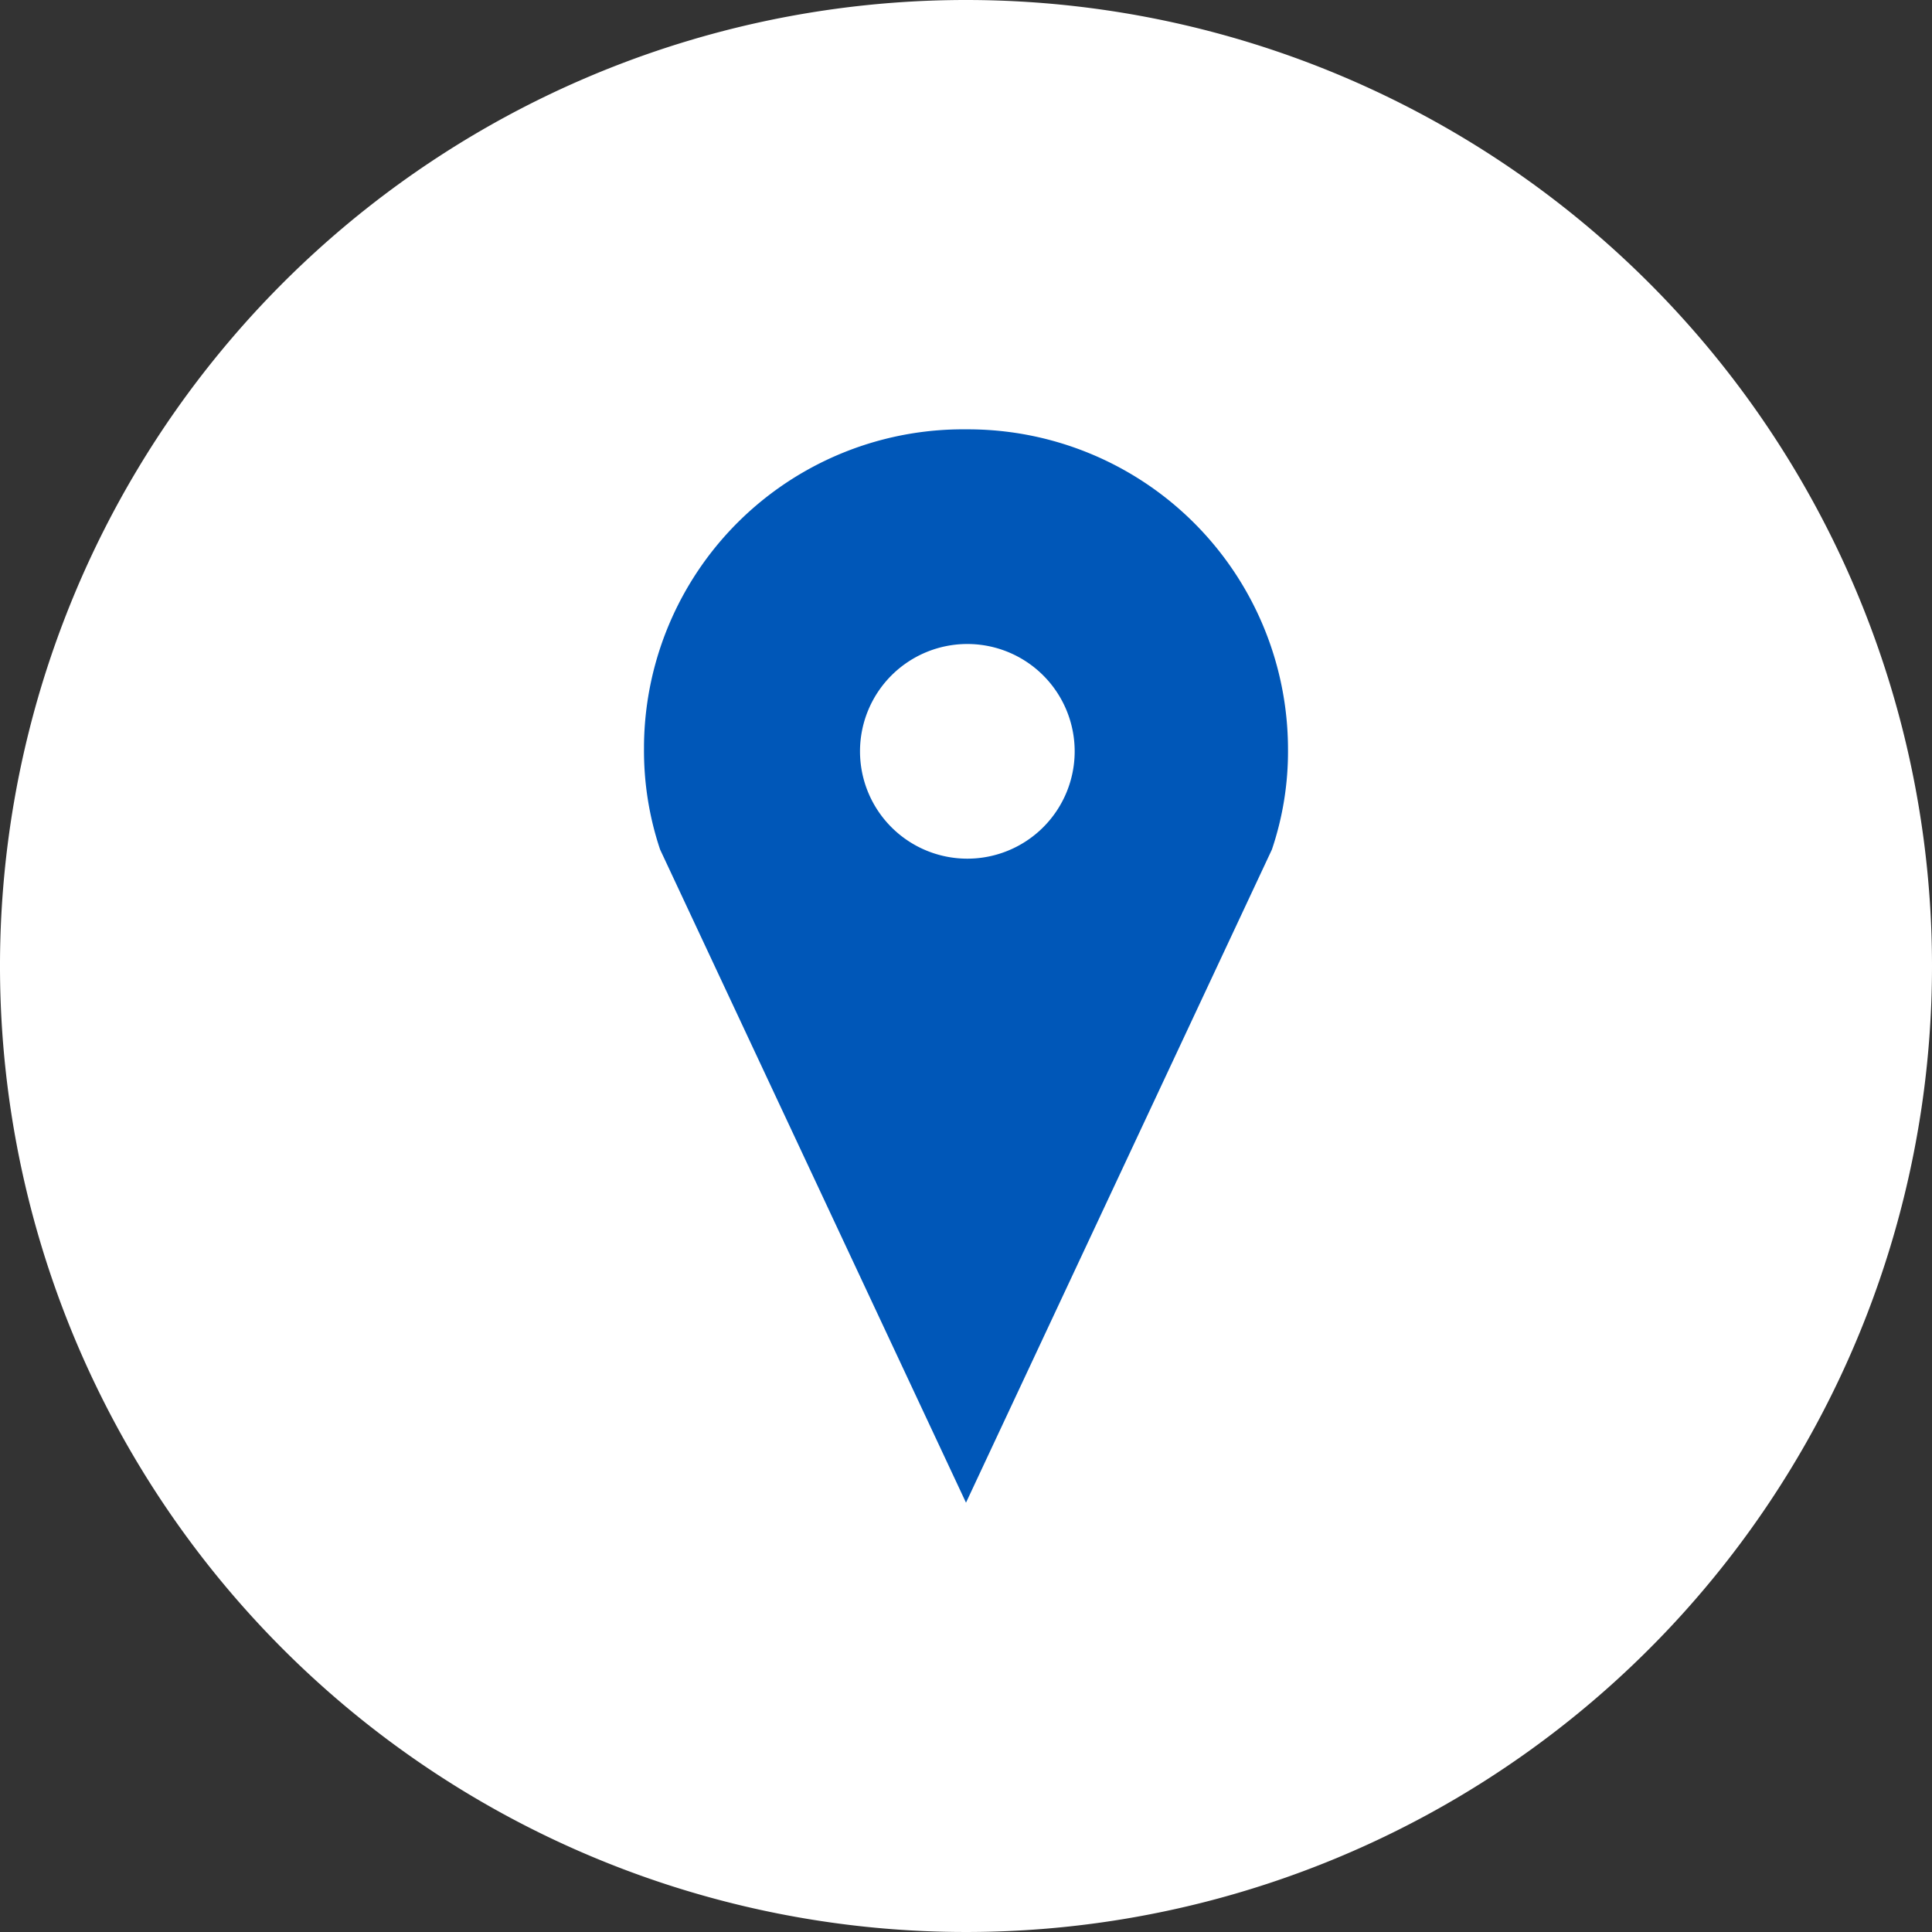
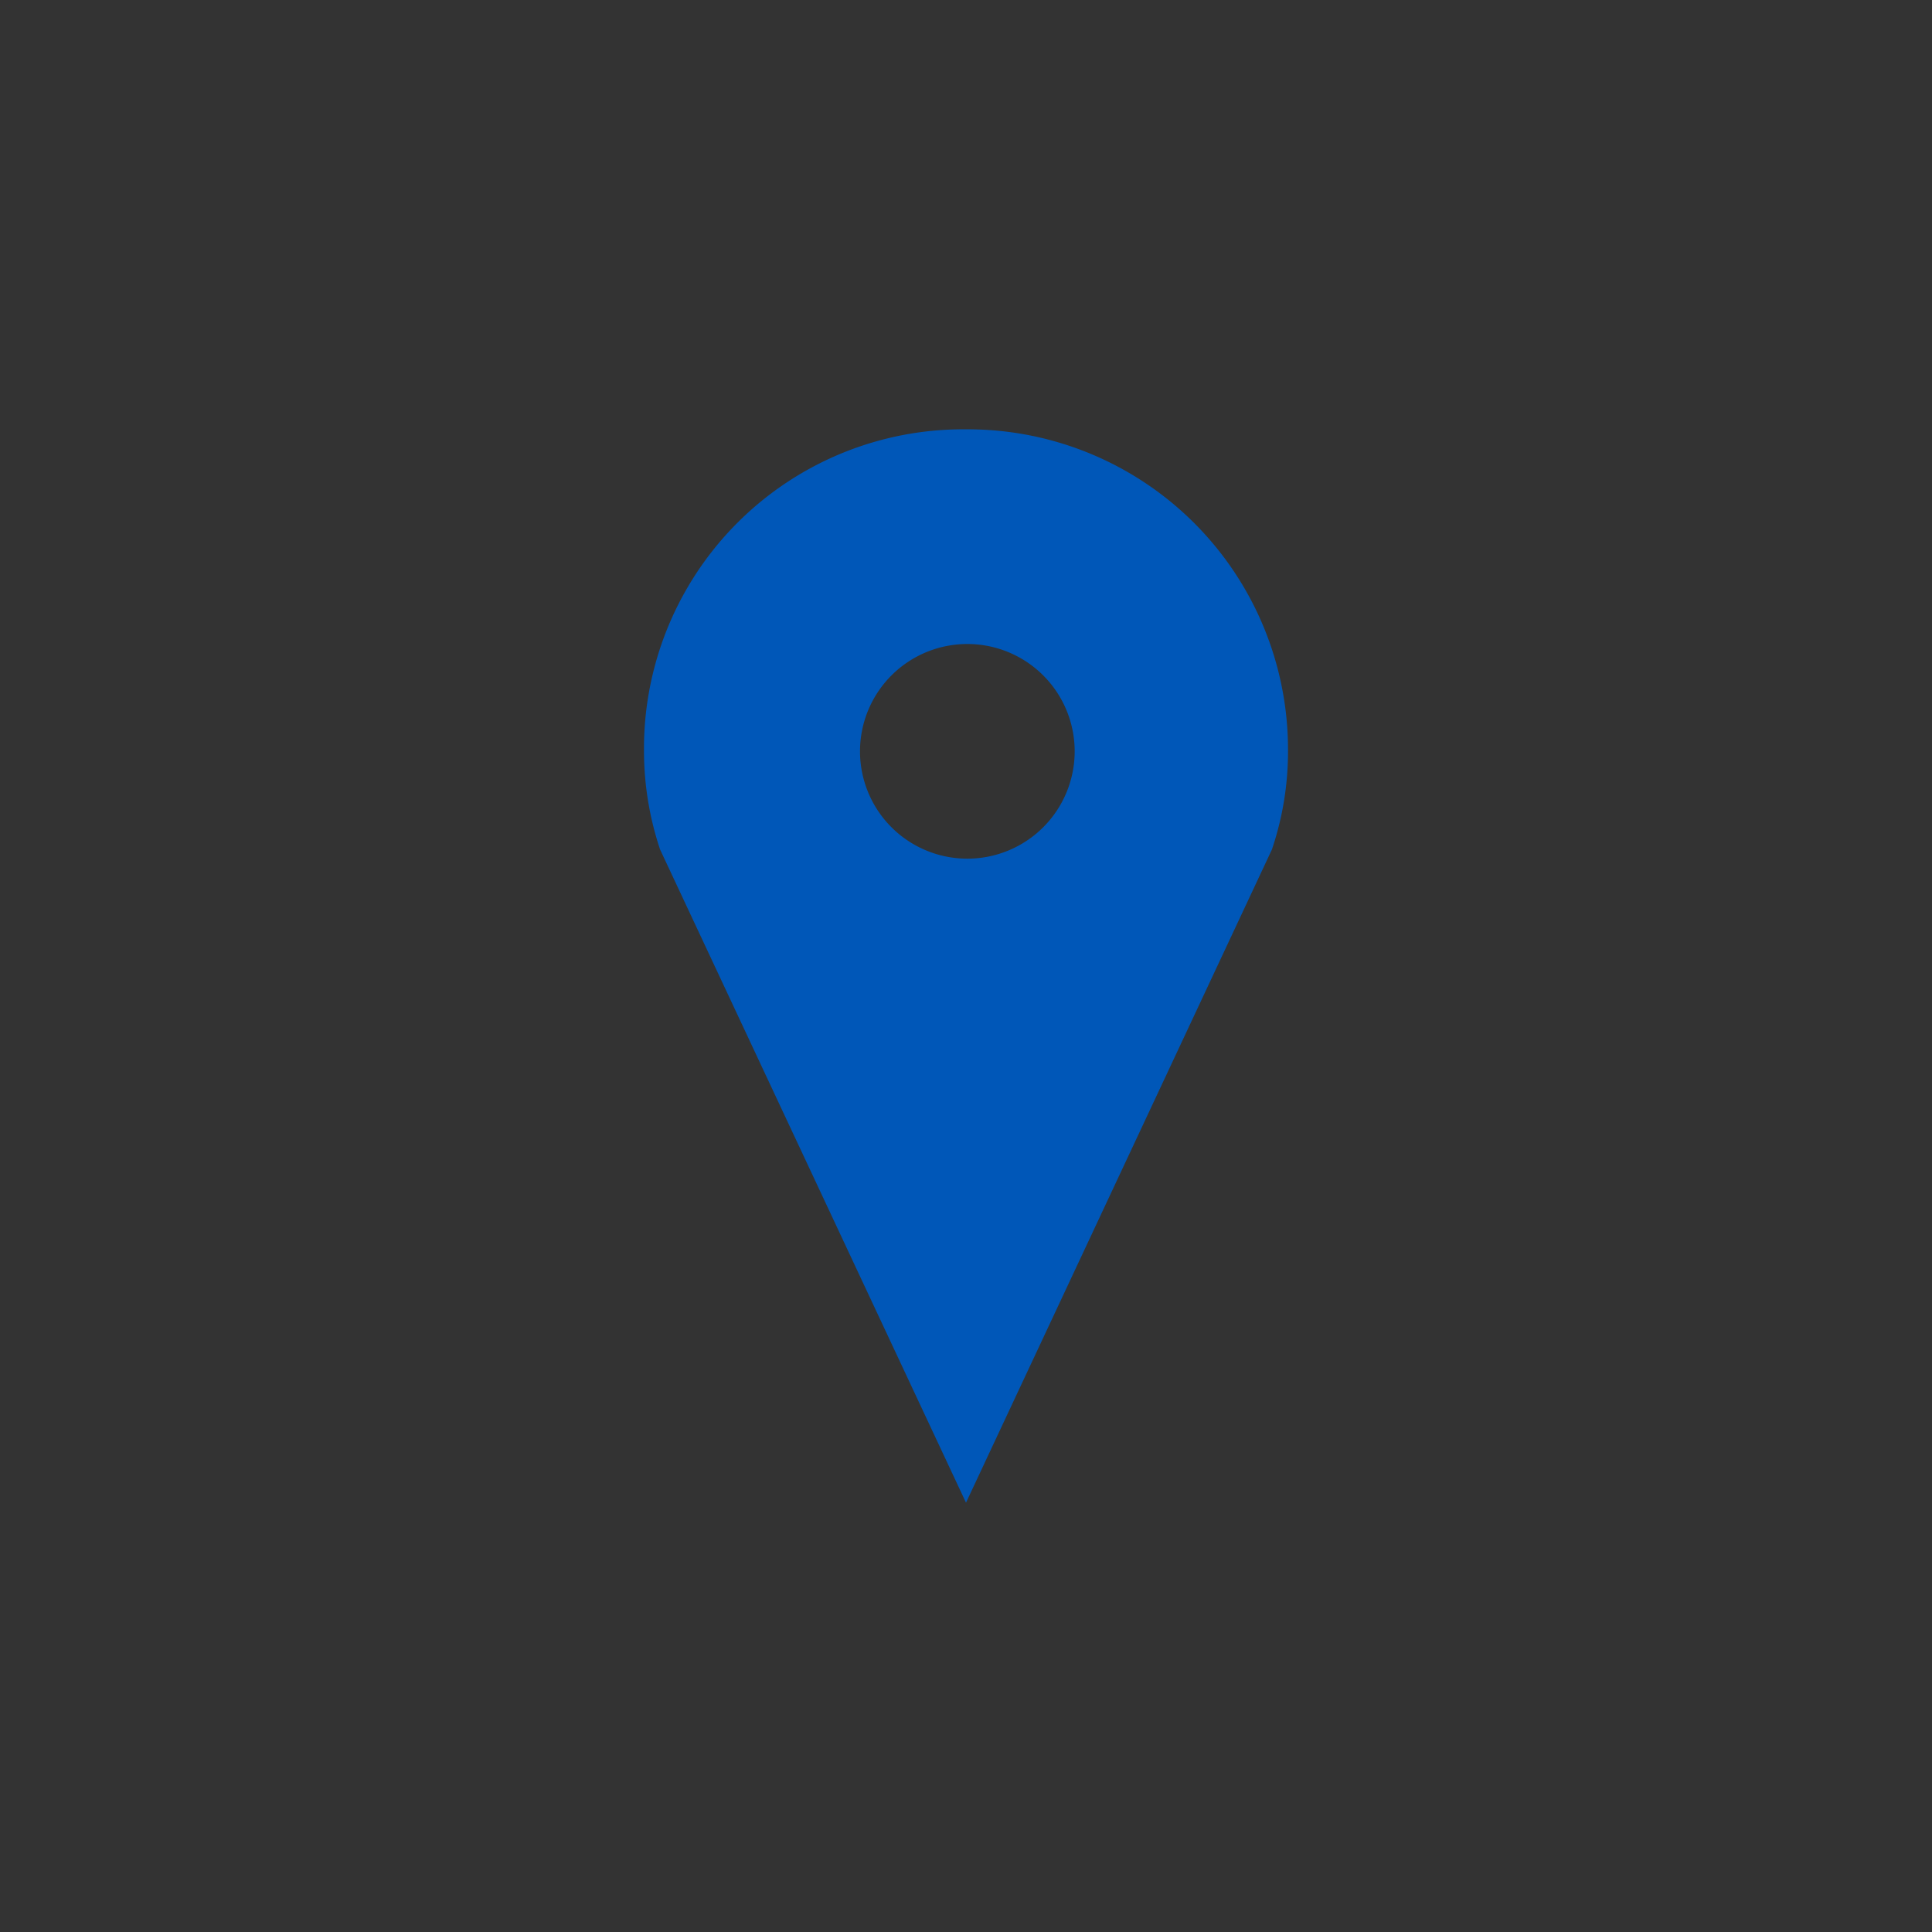
<svg xmlns="http://www.w3.org/2000/svg" viewBox="0 0 72 72">
  <rect x="0" y="0" width="72" height="72" fill="#333333" stroke="none" />
  <defs>
    <style>.cls-1{fill:#fff;}.cls-2{fill:#0057b8;}</style>
  </defs>
  <title>Icon-Location</title>
  <g id="Layer_2" data-name="Layer 2">
    <g id="Layer_1-2" data-name="Layer 1">
      <g id="white_circle" data-name="white circle">
-         <path class="cls-1" d="M36,0A36,36,0,1,0,72,36,36,36,0,0,0,36,0Z" />
-       </g>
+         </g>
      <g id="Layer_2-2" data-name="Layer 2">
        <path class="cls-2" d="M36,16A11.89,11.89,0,0,0,24,27.78v.1a11.59,11.59,0,0,0,.6,3.78L36,56,47.4,31.66a11.41,11.41,0,0,0,.6-3.75A11.93,11.93,0,0,0,36.05,16h0m0,16a4,4,0,1,1,4-4,4,4,0,0,1-4,4" />
      </g>
    </g>
  </g>
</svg>